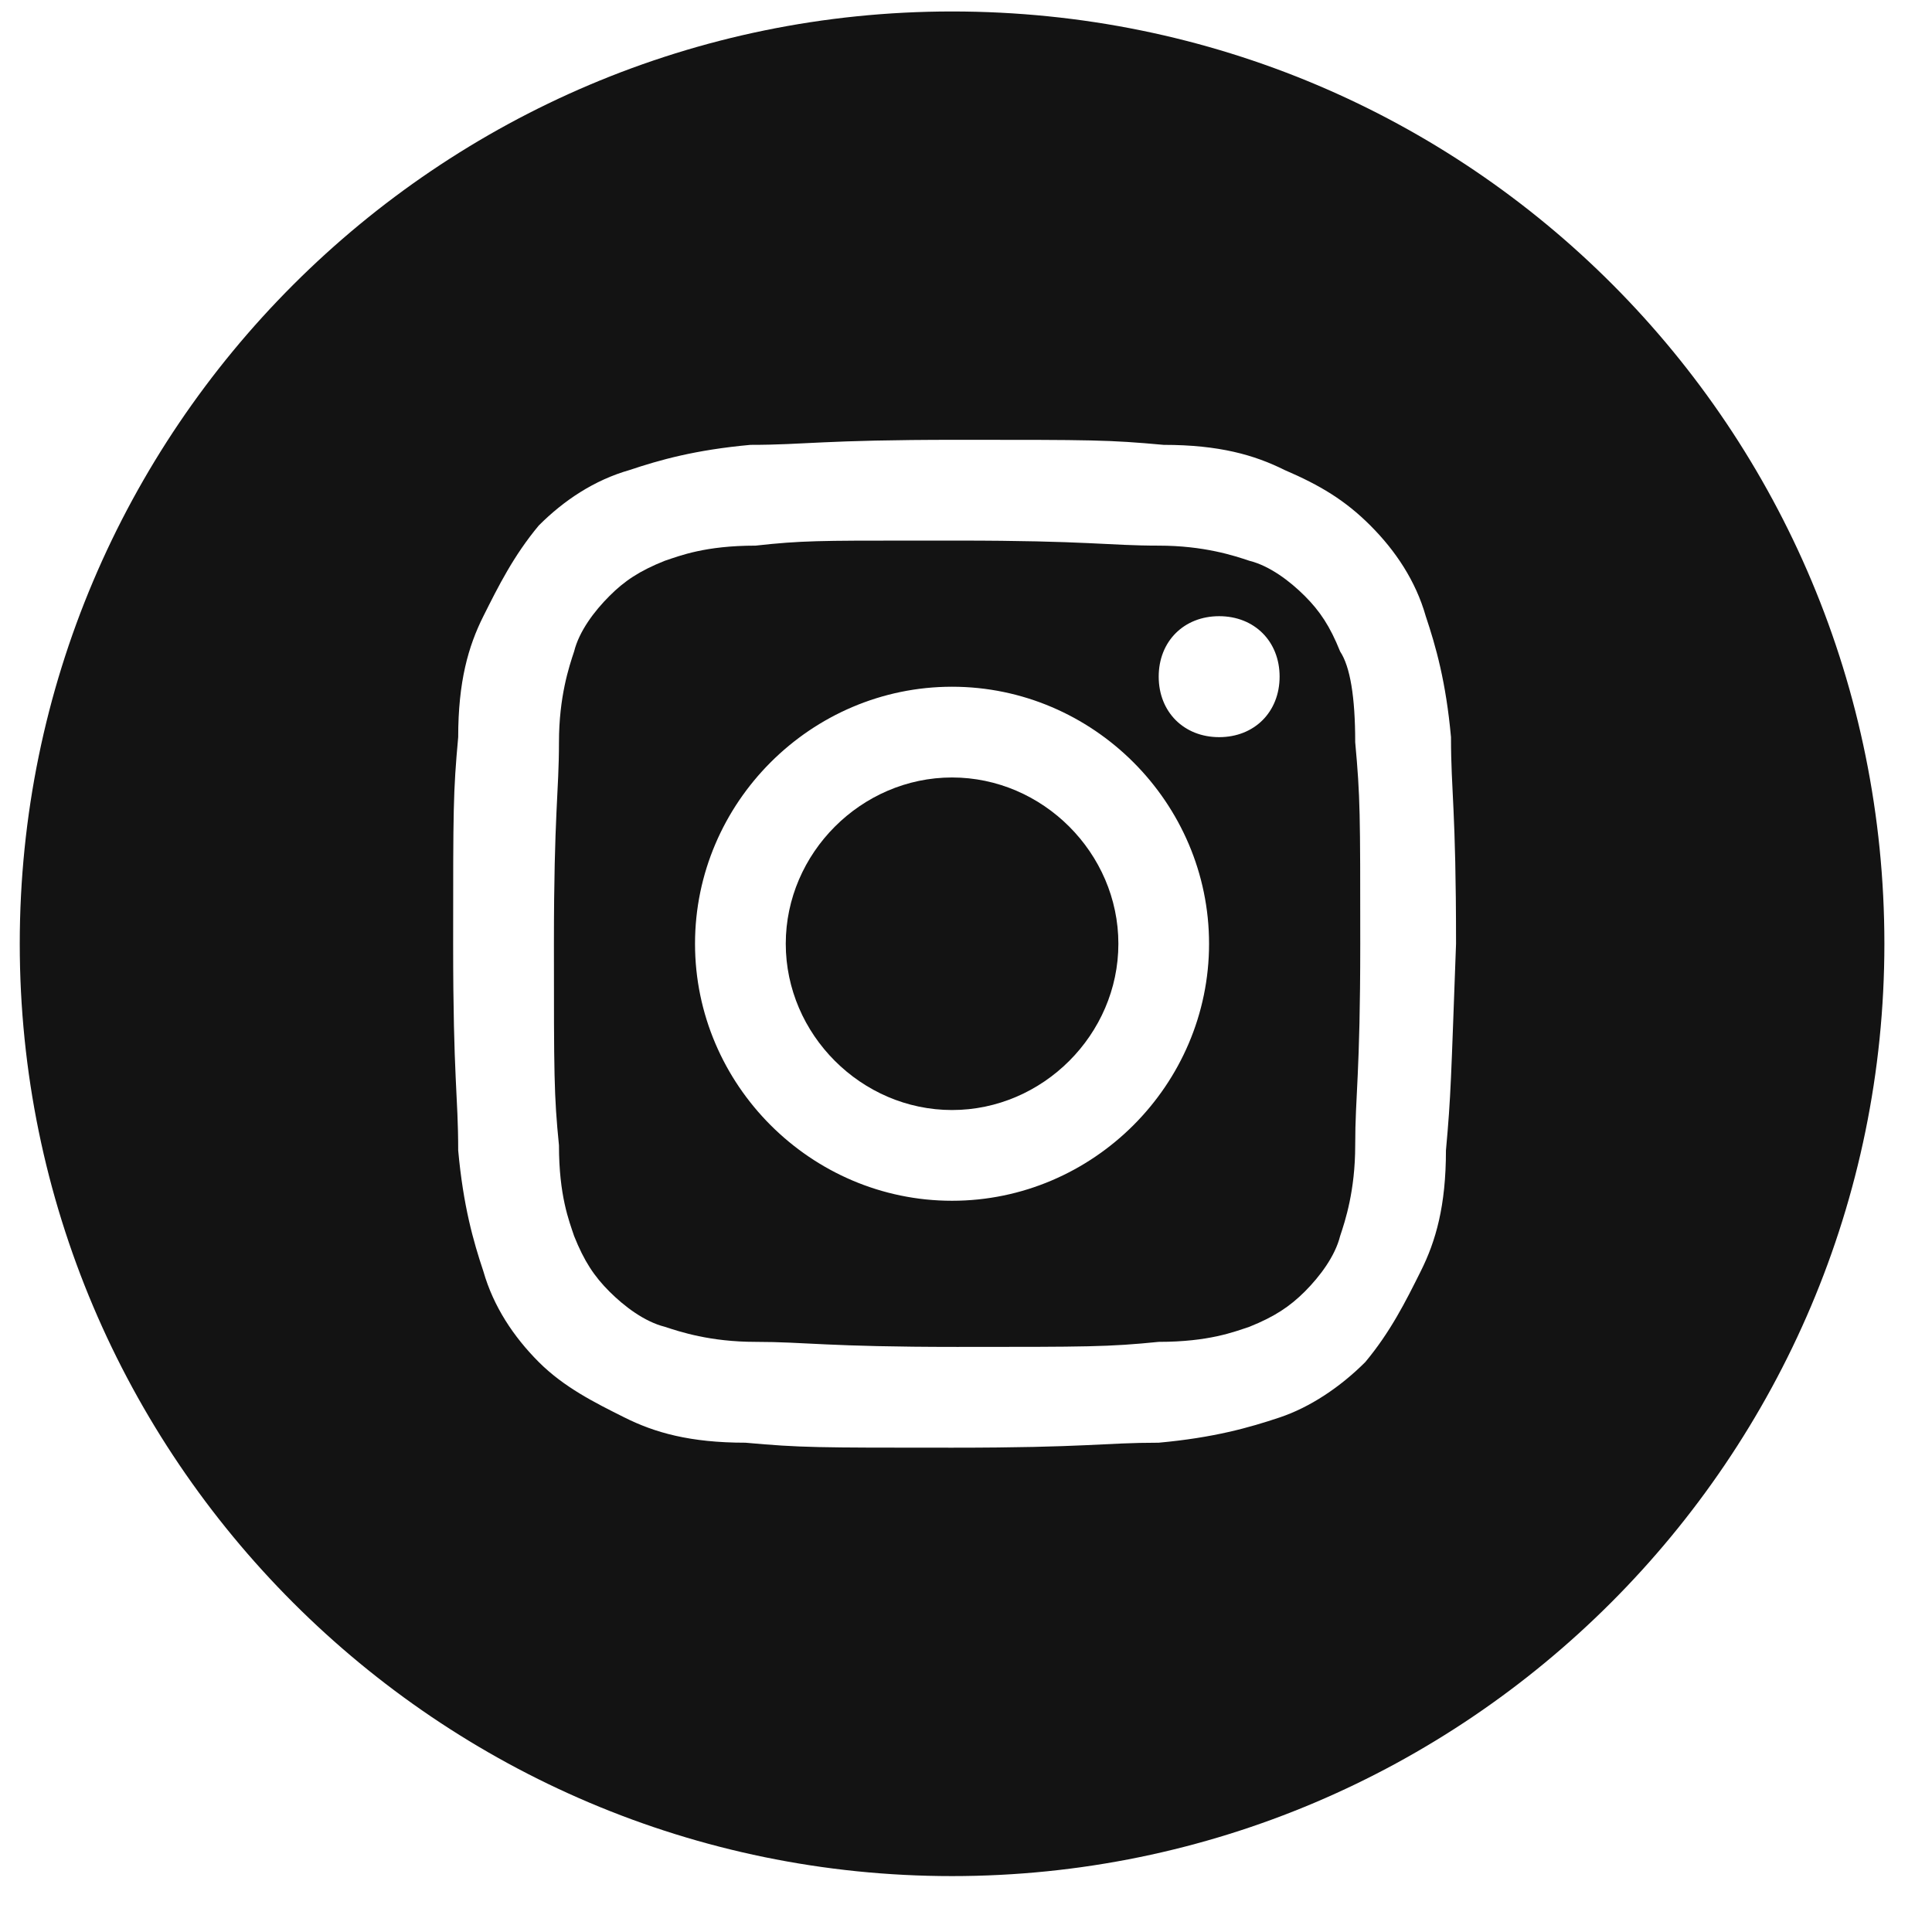
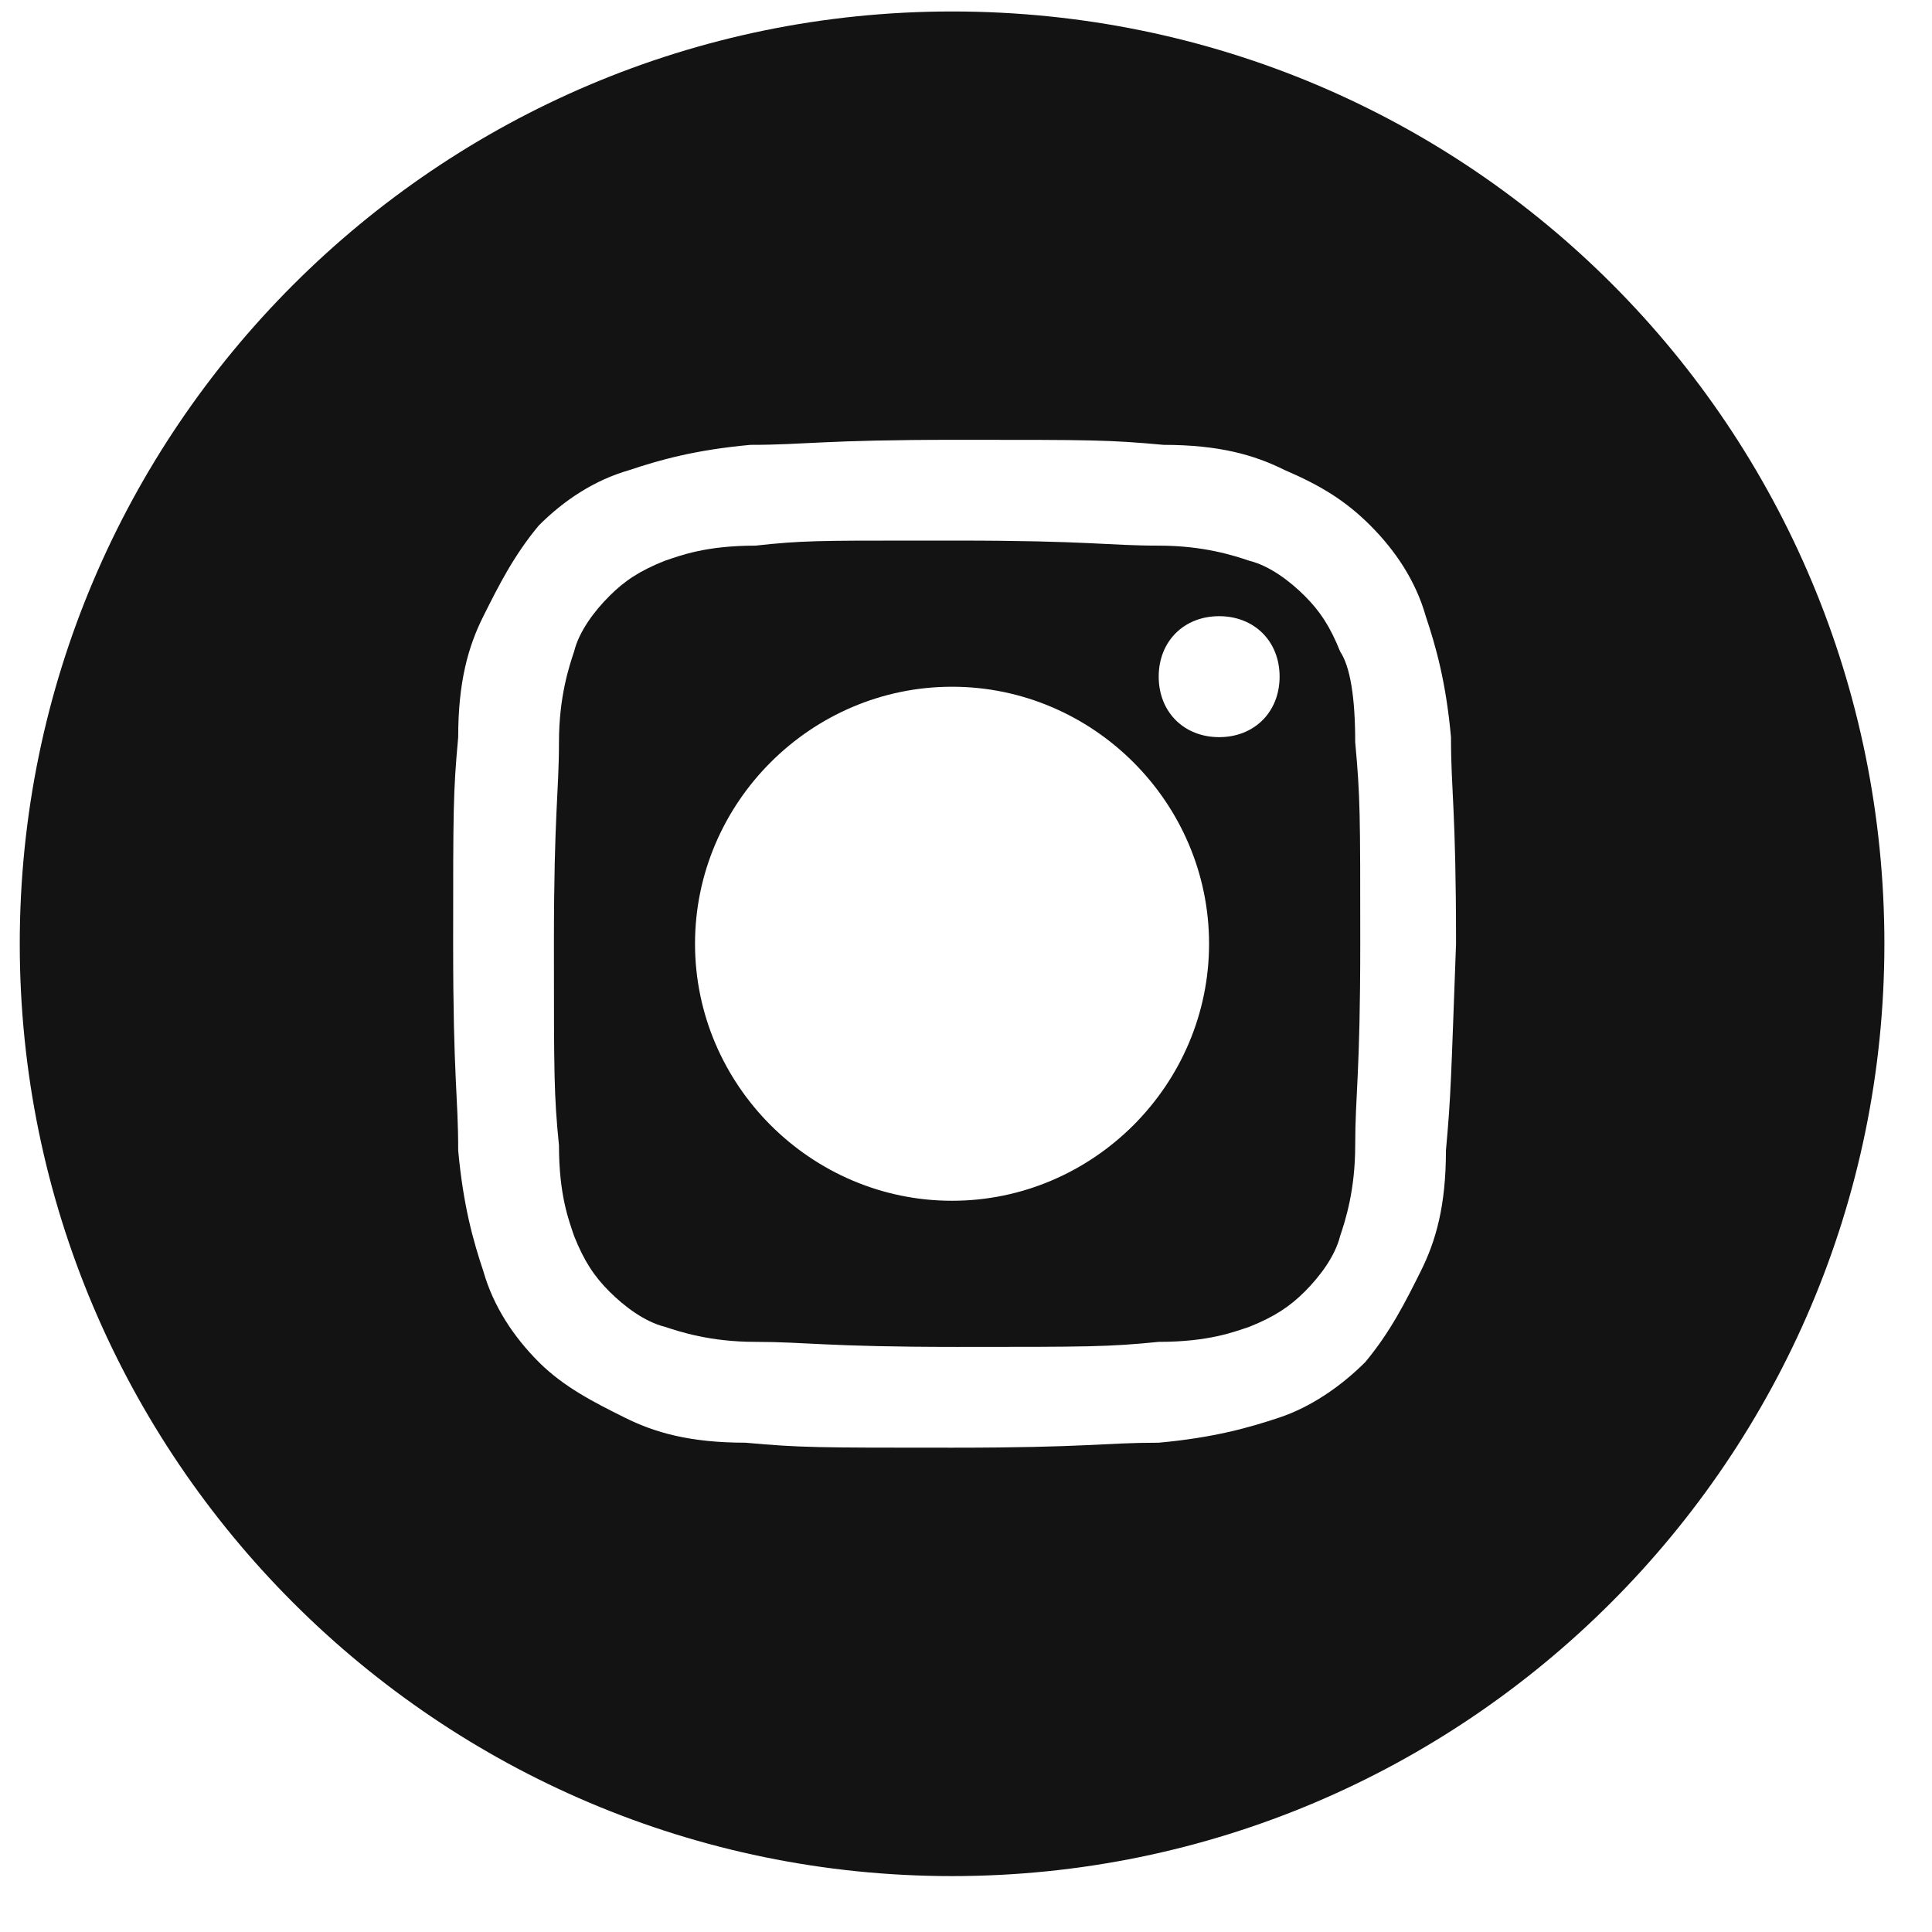
<svg xmlns="http://www.w3.org/2000/svg" width="31" height="31" viewBox="0 0 31 31" fill="none">
  <g clip-path="url(#clip0_200_36)">
    <path d="M15.276 0.184C7.028 0.184 0.317 6.895 0.317 15.143C0.317 23.391 7.028 30.103 15.276 30.103C23.524 30.103 30.236 23.391 30.236 15.143C30.236 6.895 23.605 0.184 15.276 0.184ZM23.201 18.459C23.201 19.348 23.039 19.914 22.796 20.399C22.554 20.884 22.311 21.37 21.907 21.855C21.503 22.259 21.017 22.582 20.532 22.744C20.047 22.906 19.481 23.068 18.592 23.149C17.702 23.149 17.459 23.229 15.276 23.229C13.093 23.229 12.85 23.229 11.961 23.149C11.071 23.149 10.505 22.987 10.02 22.744C9.535 22.502 9.05 22.259 8.645 21.855C8.241 21.45 7.918 20.965 7.756 20.399C7.594 19.914 7.433 19.348 7.352 18.459C7.352 17.569 7.271 17.326 7.271 15.143C7.271 12.96 7.271 12.717 7.352 11.828C7.352 10.938 7.513 10.372 7.756 9.887C7.999 9.402 8.241 8.917 8.645 8.432C9.05 8.027 9.535 7.704 10.101 7.542C10.586 7.38 11.152 7.219 12.042 7.138C12.931 7.138 13.174 7.057 15.357 7.057C17.54 7.057 17.783 7.057 18.672 7.138C19.562 7.138 20.128 7.3 20.613 7.542C21.179 7.785 21.584 8.027 21.988 8.432C22.392 8.836 22.716 9.321 22.877 9.887C23.039 10.372 23.201 10.938 23.282 11.828C23.282 12.717 23.363 12.96 23.363 15.143C23.282 17.326 23.282 17.569 23.201 18.459Z" fill="#131313" />
    <path d="M21.503 10.453C21.341 10.049 21.179 9.806 20.937 9.564C20.694 9.321 20.37 9.078 20.047 8.998C19.805 8.917 19.319 8.755 18.592 8.755C17.783 8.755 17.459 8.674 15.357 8.674C15.114 8.674 14.872 8.674 14.629 8.674C13.174 8.674 12.85 8.674 12.123 8.755C11.314 8.755 10.91 8.917 10.667 8.998C10.263 9.159 10.02 9.321 9.778 9.564C9.535 9.806 9.292 10.13 9.212 10.453C9.131 10.696 8.969 11.181 8.969 11.909C8.969 12.717 8.888 13.041 8.888 15.143C8.888 17.245 8.888 17.569 8.969 18.378C8.969 19.186 9.131 19.59 9.212 19.833C9.373 20.237 9.535 20.48 9.778 20.723C10.02 20.965 10.344 21.208 10.667 21.289C10.91 21.369 11.395 21.531 12.123 21.531C12.931 21.531 13.255 21.612 15.357 21.612C17.459 21.612 17.783 21.612 18.592 21.531C19.4 21.531 19.805 21.369 20.047 21.289C20.451 21.127 20.694 20.965 20.937 20.723C21.179 20.48 21.422 20.157 21.503 19.833C21.584 19.59 21.745 19.105 21.745 18.378C21.745 17.569 21.826 17.245 21.826 15.143C21.826 13.041 21.826 12.798 21.745 11.909C21.745 11.181 21.664 10.696 21.503 10.453ZM15.276 19.267C13.012 19.267 11.152 17.407 11.152 15.143C11.152 12.879 13.012 11.019 15.276 11.019C17.54 11.019 19.4 12.879 19.4 15.143C19.4 17.407 17.54 19.267 15.276 19.267ZM19.562 11.828C18.996 11.828 18.592 11.423 18.592 10.857C18.592 10.291 18.996 9.887 19.562 9.887C20.128 9.887 20.532 10.291 20.532 10.857C20.532 11.423 20.128 11.828 19.562 11.828Z" fill="#131313" />
-     <path d="M15.276 12.475C13.821 12.475 12.608 13.688 12.608 15.143C12.608 16.599 13.821 17.811 15.276 17.811C16.732 17.811 17.945 16.599 17.945 15.143C17.945 13.688 16.732 12.475 15.276 12.475Z" fill="#131313" />
  </g>
  <defs>
    <clipPath id="clip0_200_36">
      <rect width="30" height="30" fill="white" transform="translate(0.317 0.143)" />
    </clipPath>
  </defs>
</svg>